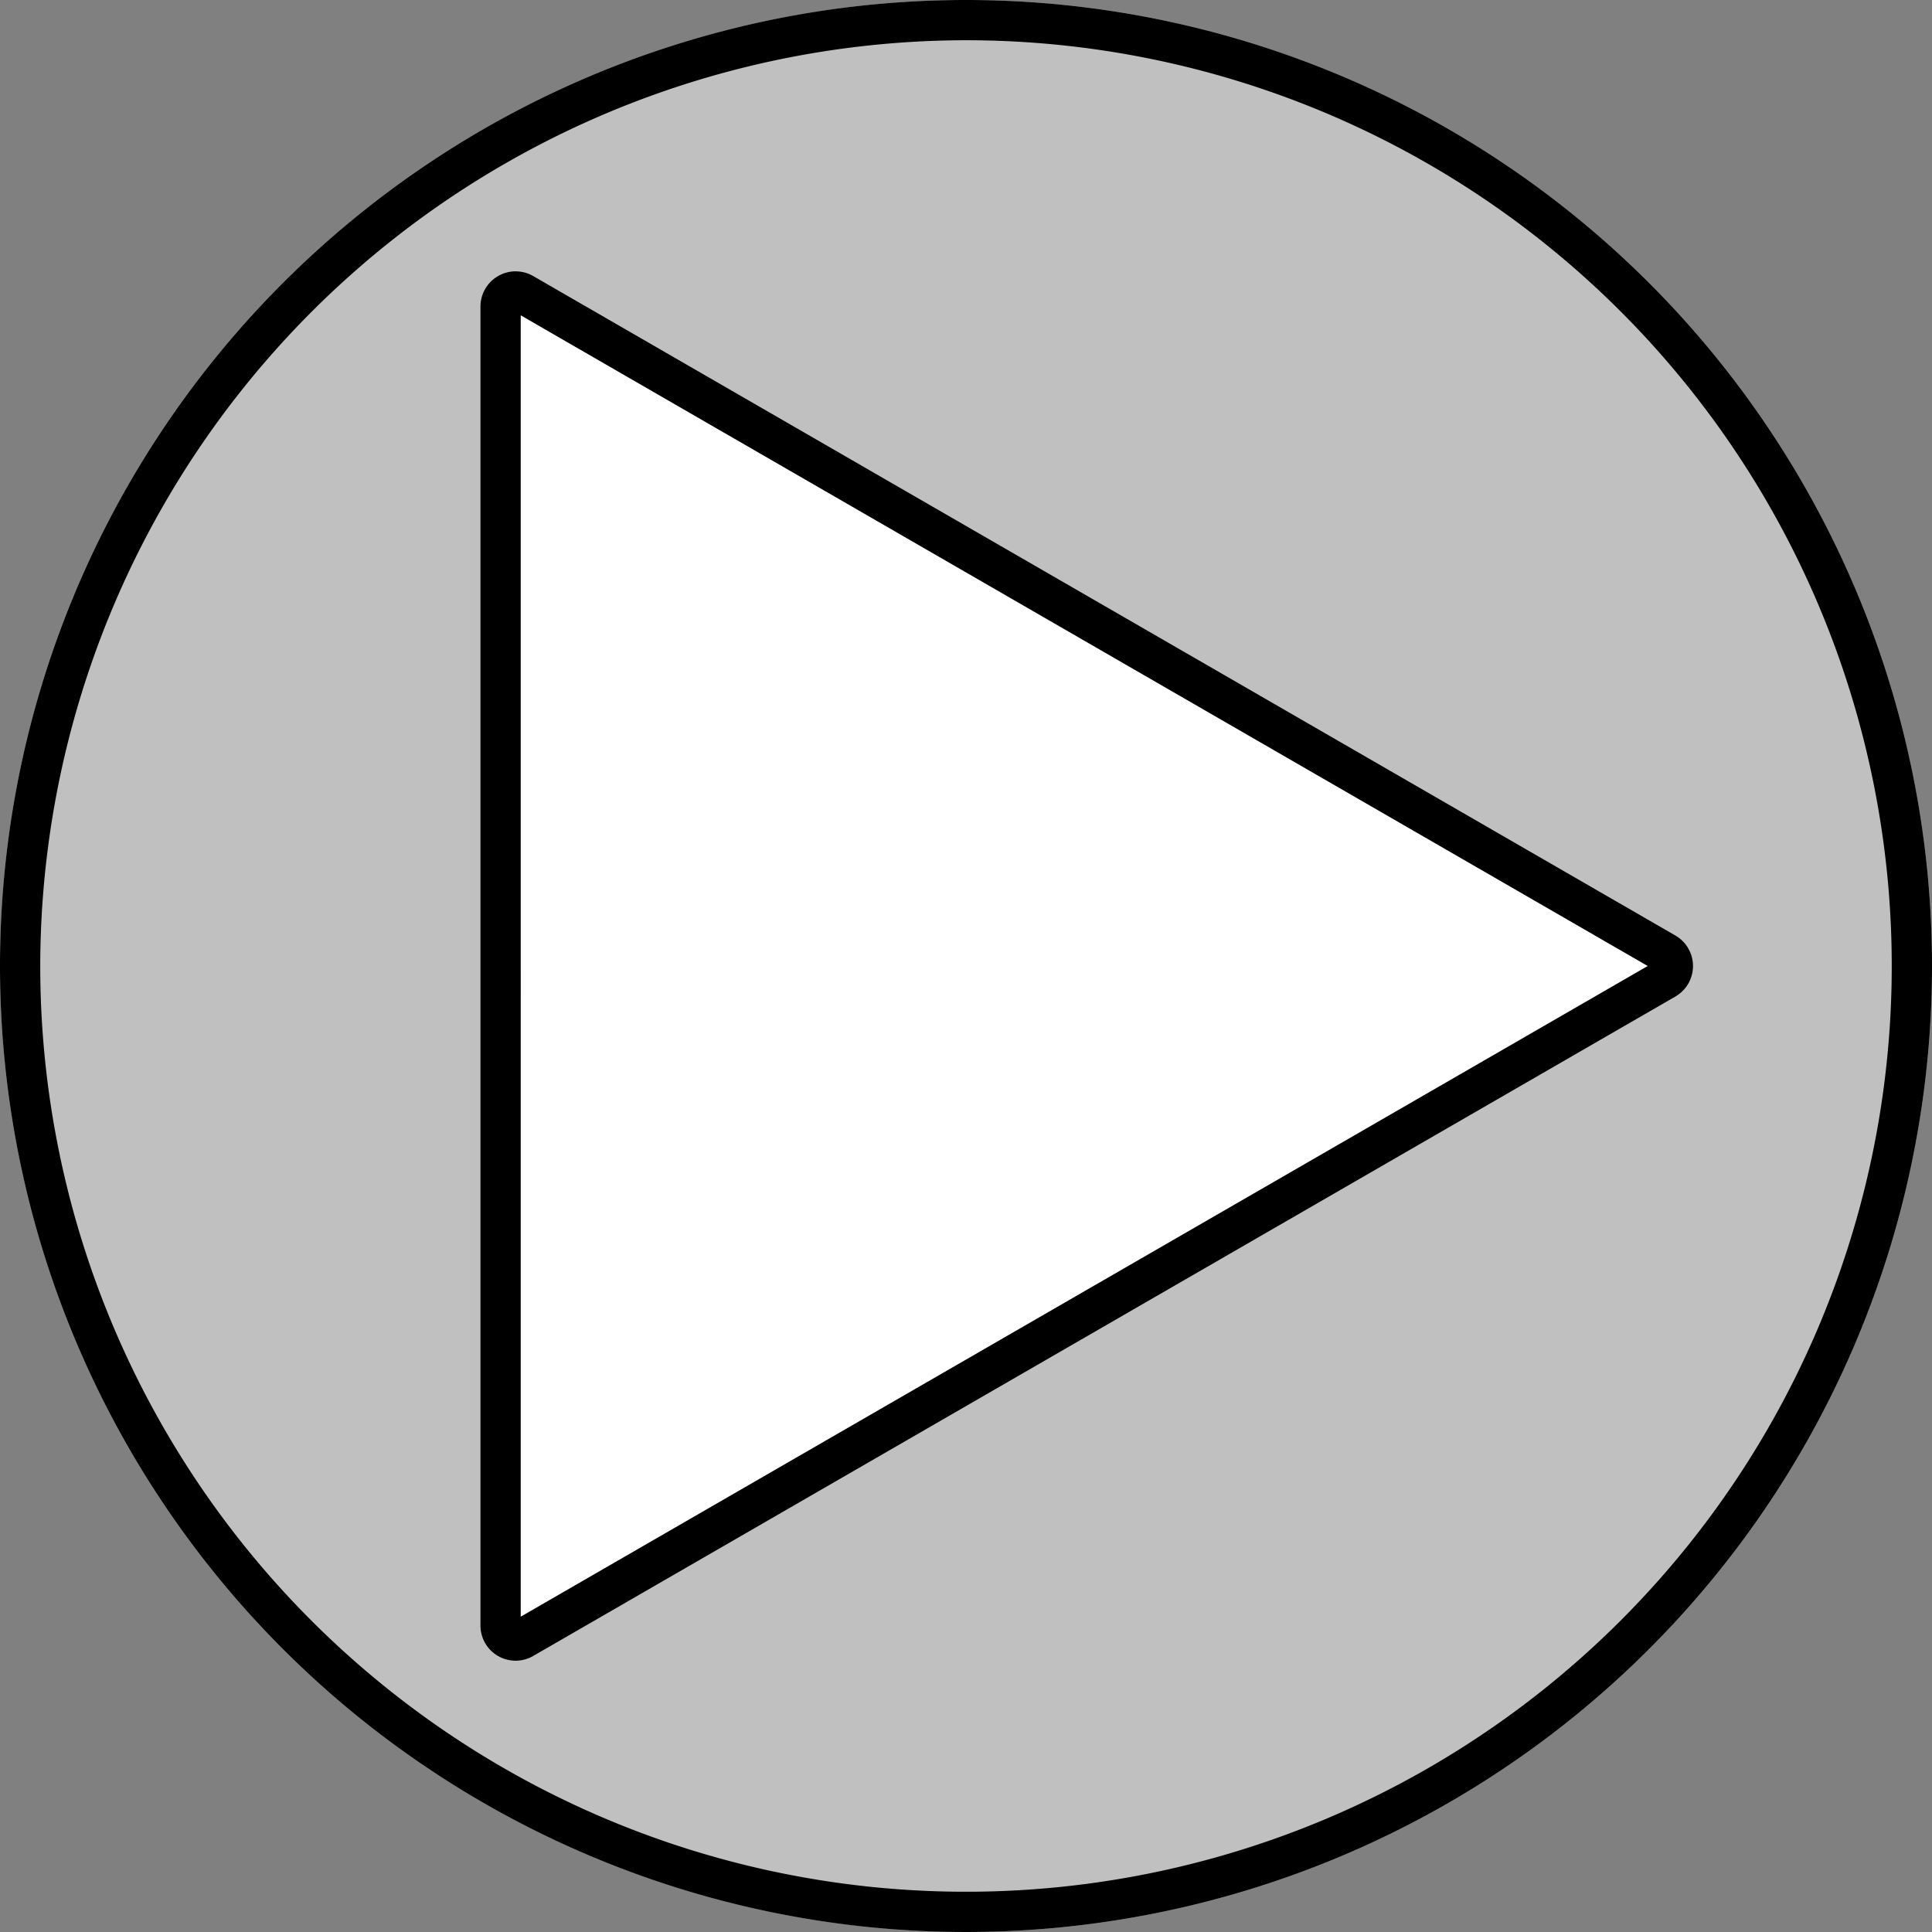
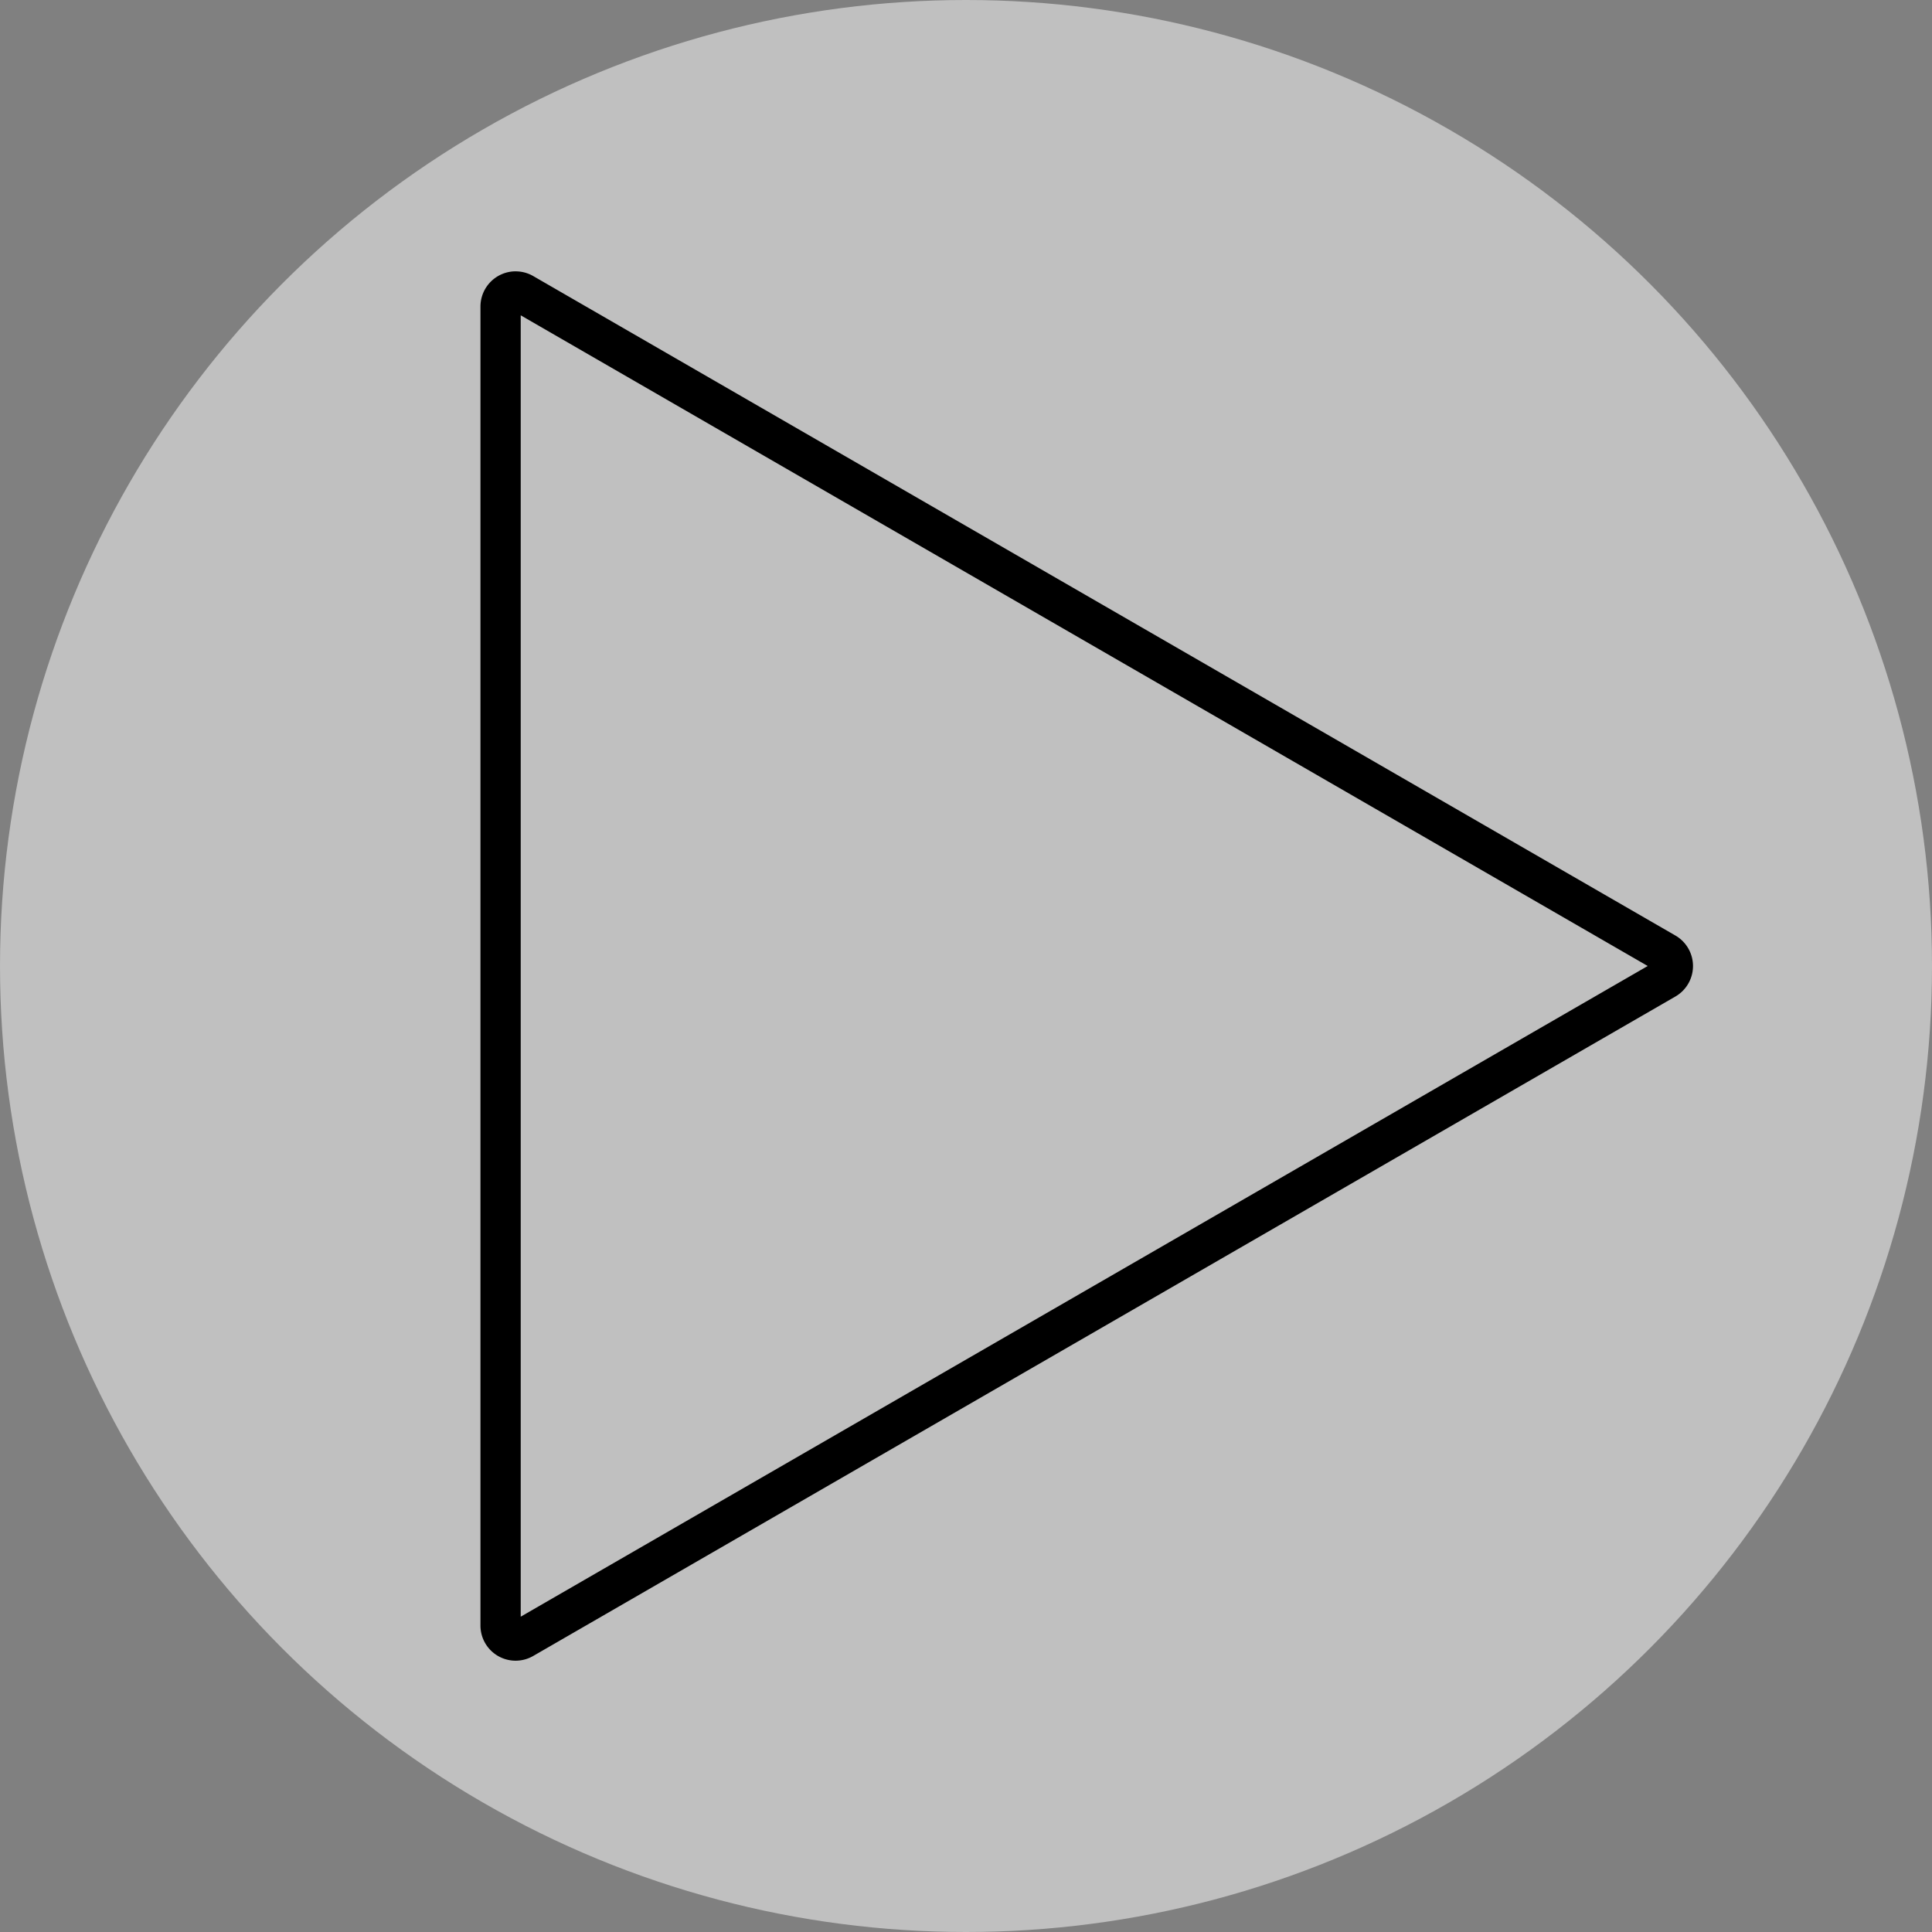
<svg xmlns="http://www.w3.org/2000/svg" id="Ebene_1" data-name="Ebene 1" viewBox="0 0 48 48">
  <rect x="0" y="0" width="48" height="48" fill="#808080" stroke="none" />
  <defs>
    <style>
      .cls-1 {
        opacity: 0.5;
      }

      .cls-2 {
        fill: #fff;
      }
    </style>
  </defs>
  <title>Play</title>
  <g class="cls-1">
    <circle class="cls-2" cx="24" cy="24" r="24" />
  </g>
-   <path d="M25,2A23,23,0,1,1,2,25,23.026,23.026,0,0,1,25,2m0-1A24,24,0,1,0,49,25,24,24,0,0,0,25,1Z" transform="translate(-1 -1)" />
  <g>
-     <path class="cls-2" d="M13.814,41.759a.377.377,0,0,1-.376-.376V8.617a.377.377,0,0,1,.376-.376A.371.371,0,0,1,14,8.293L42.375,24.676a.374.374,0,0,1,0,.648L14,41.708a.373.373,0,0,1-.185.051Z" transform="translate(-1 -1)" />
    <path d="M13.937,8.834,41.937,25l-28,16.166V8.834m-.124-1.093a.876.876,0,0,0-.876.876V41.383a.873.873,0,0,0,1.312.758L42.625,25.758a.875.875,0,0,0,0-1.515L14.25,7.86a.868.868,0,0,0-.436-.118Z" transform="translate(-1 -1)" />
  </g>
</svg>